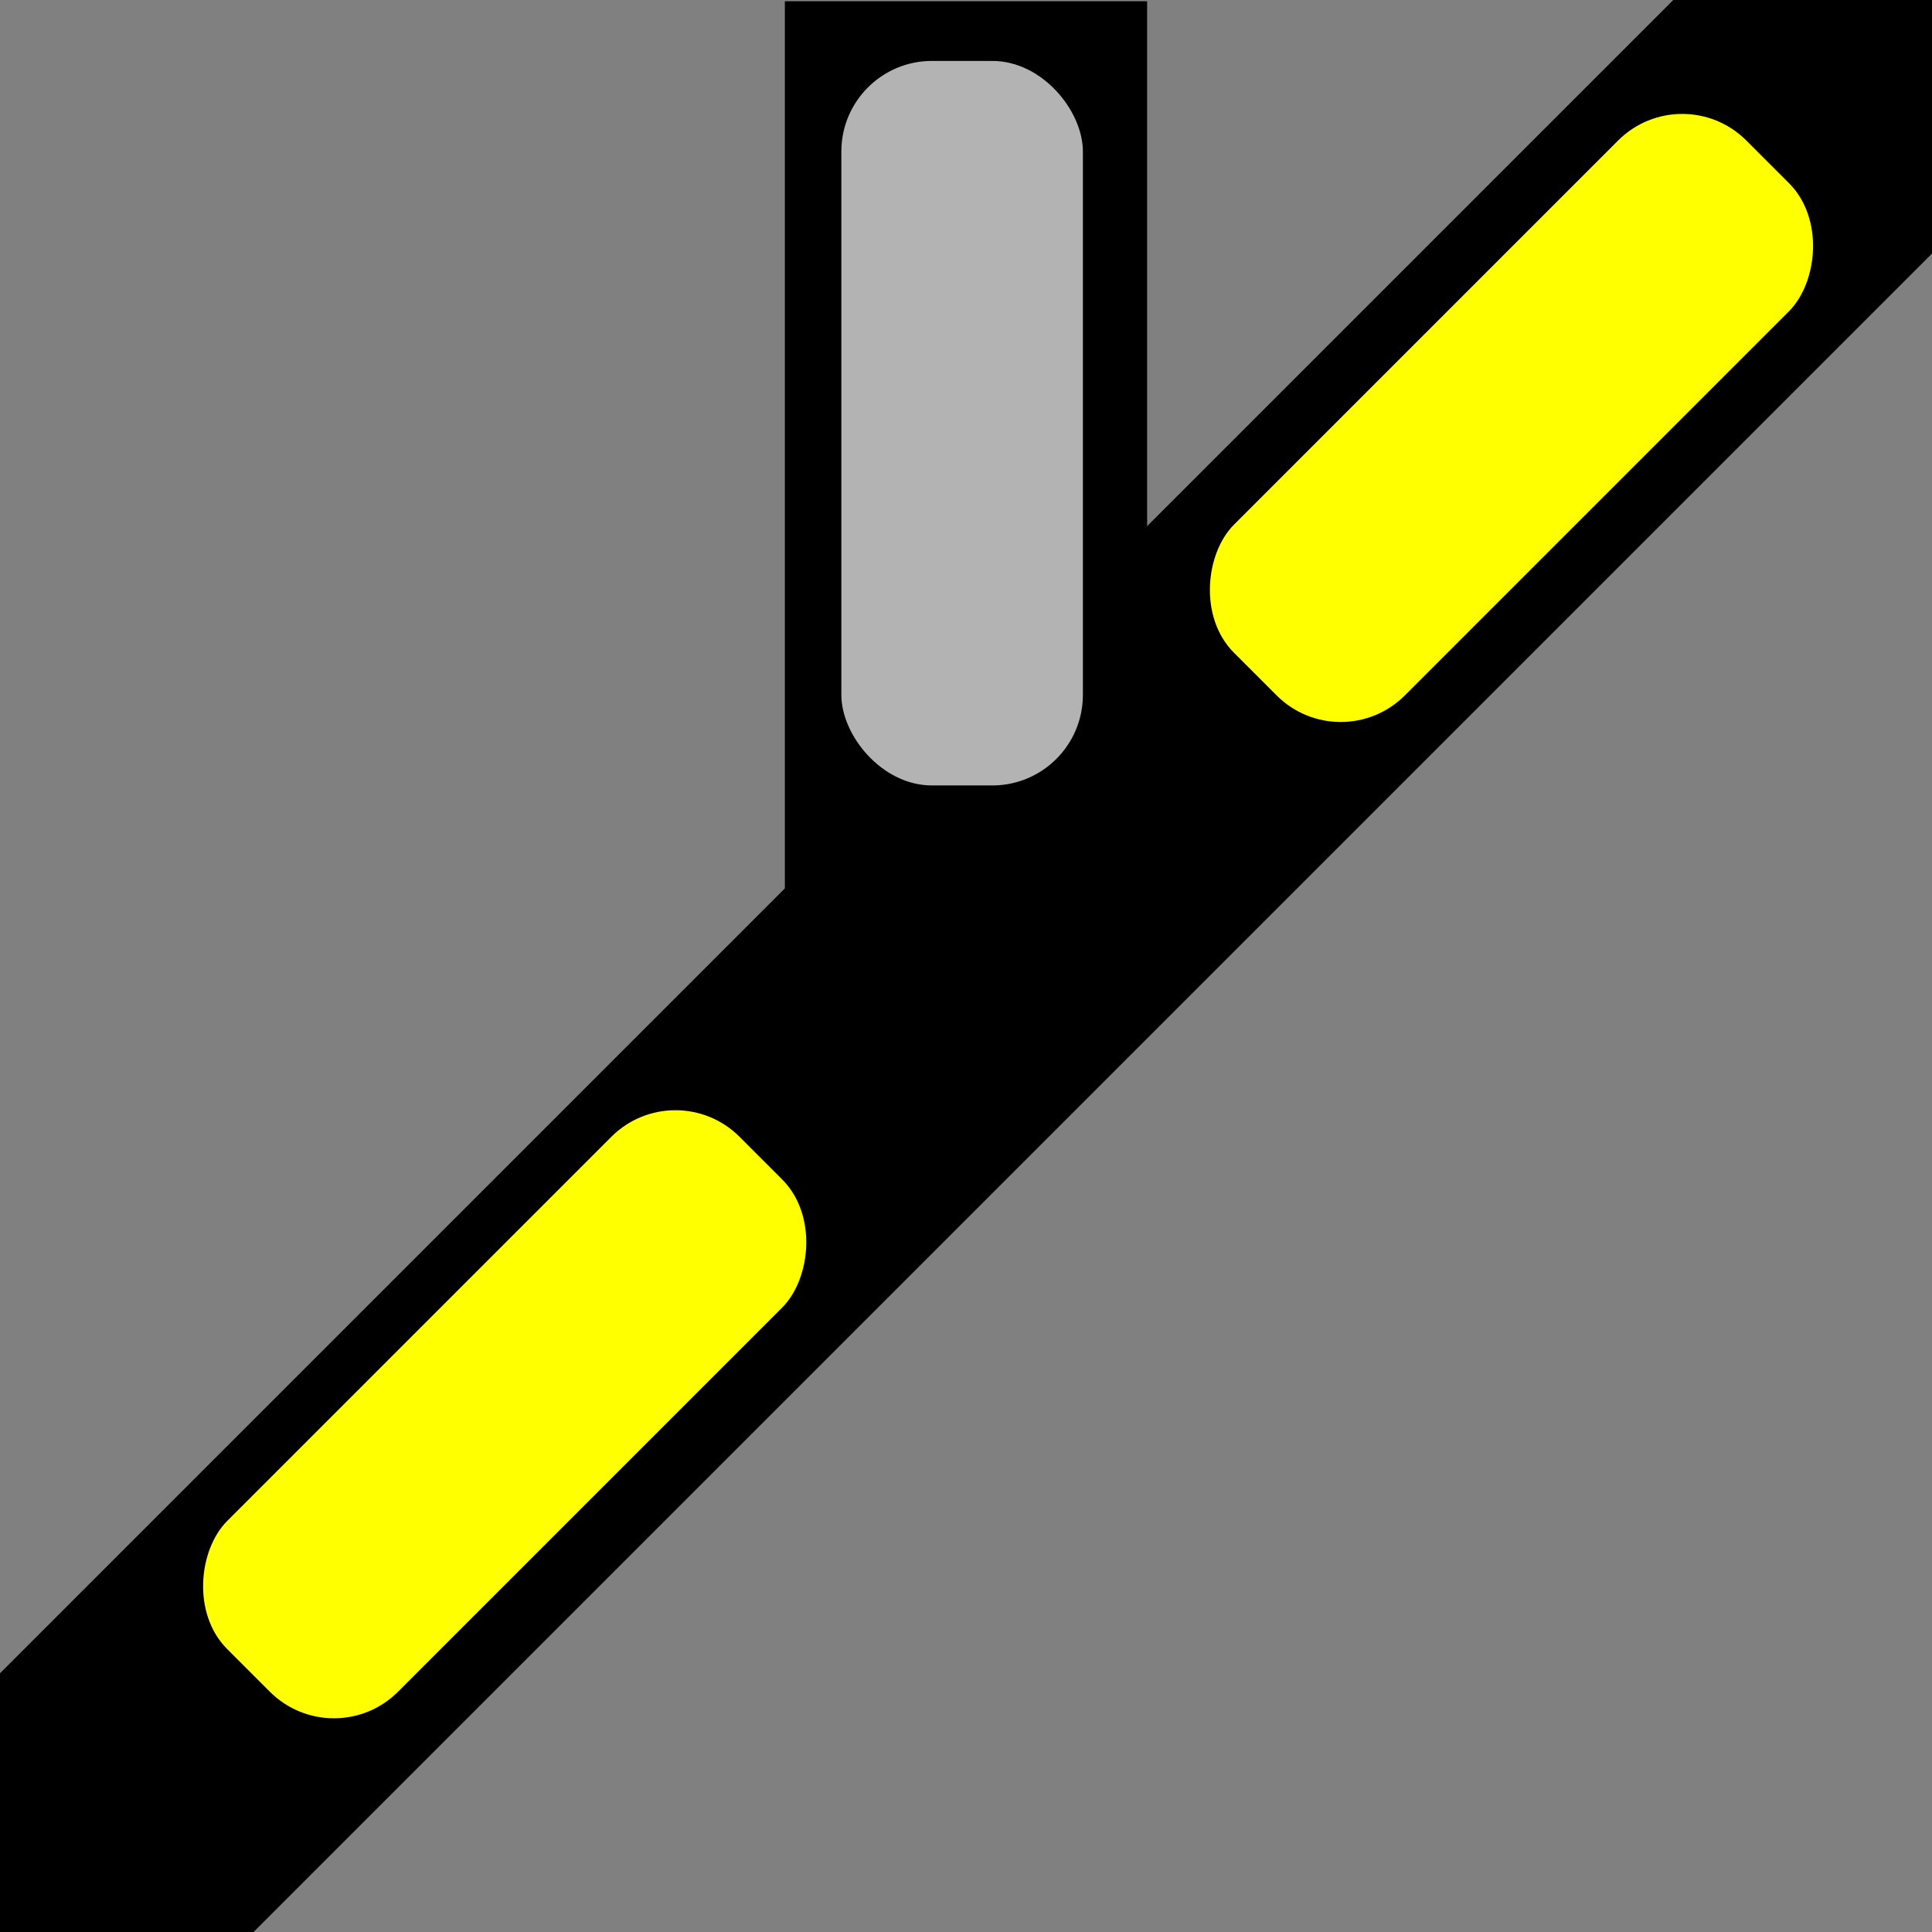
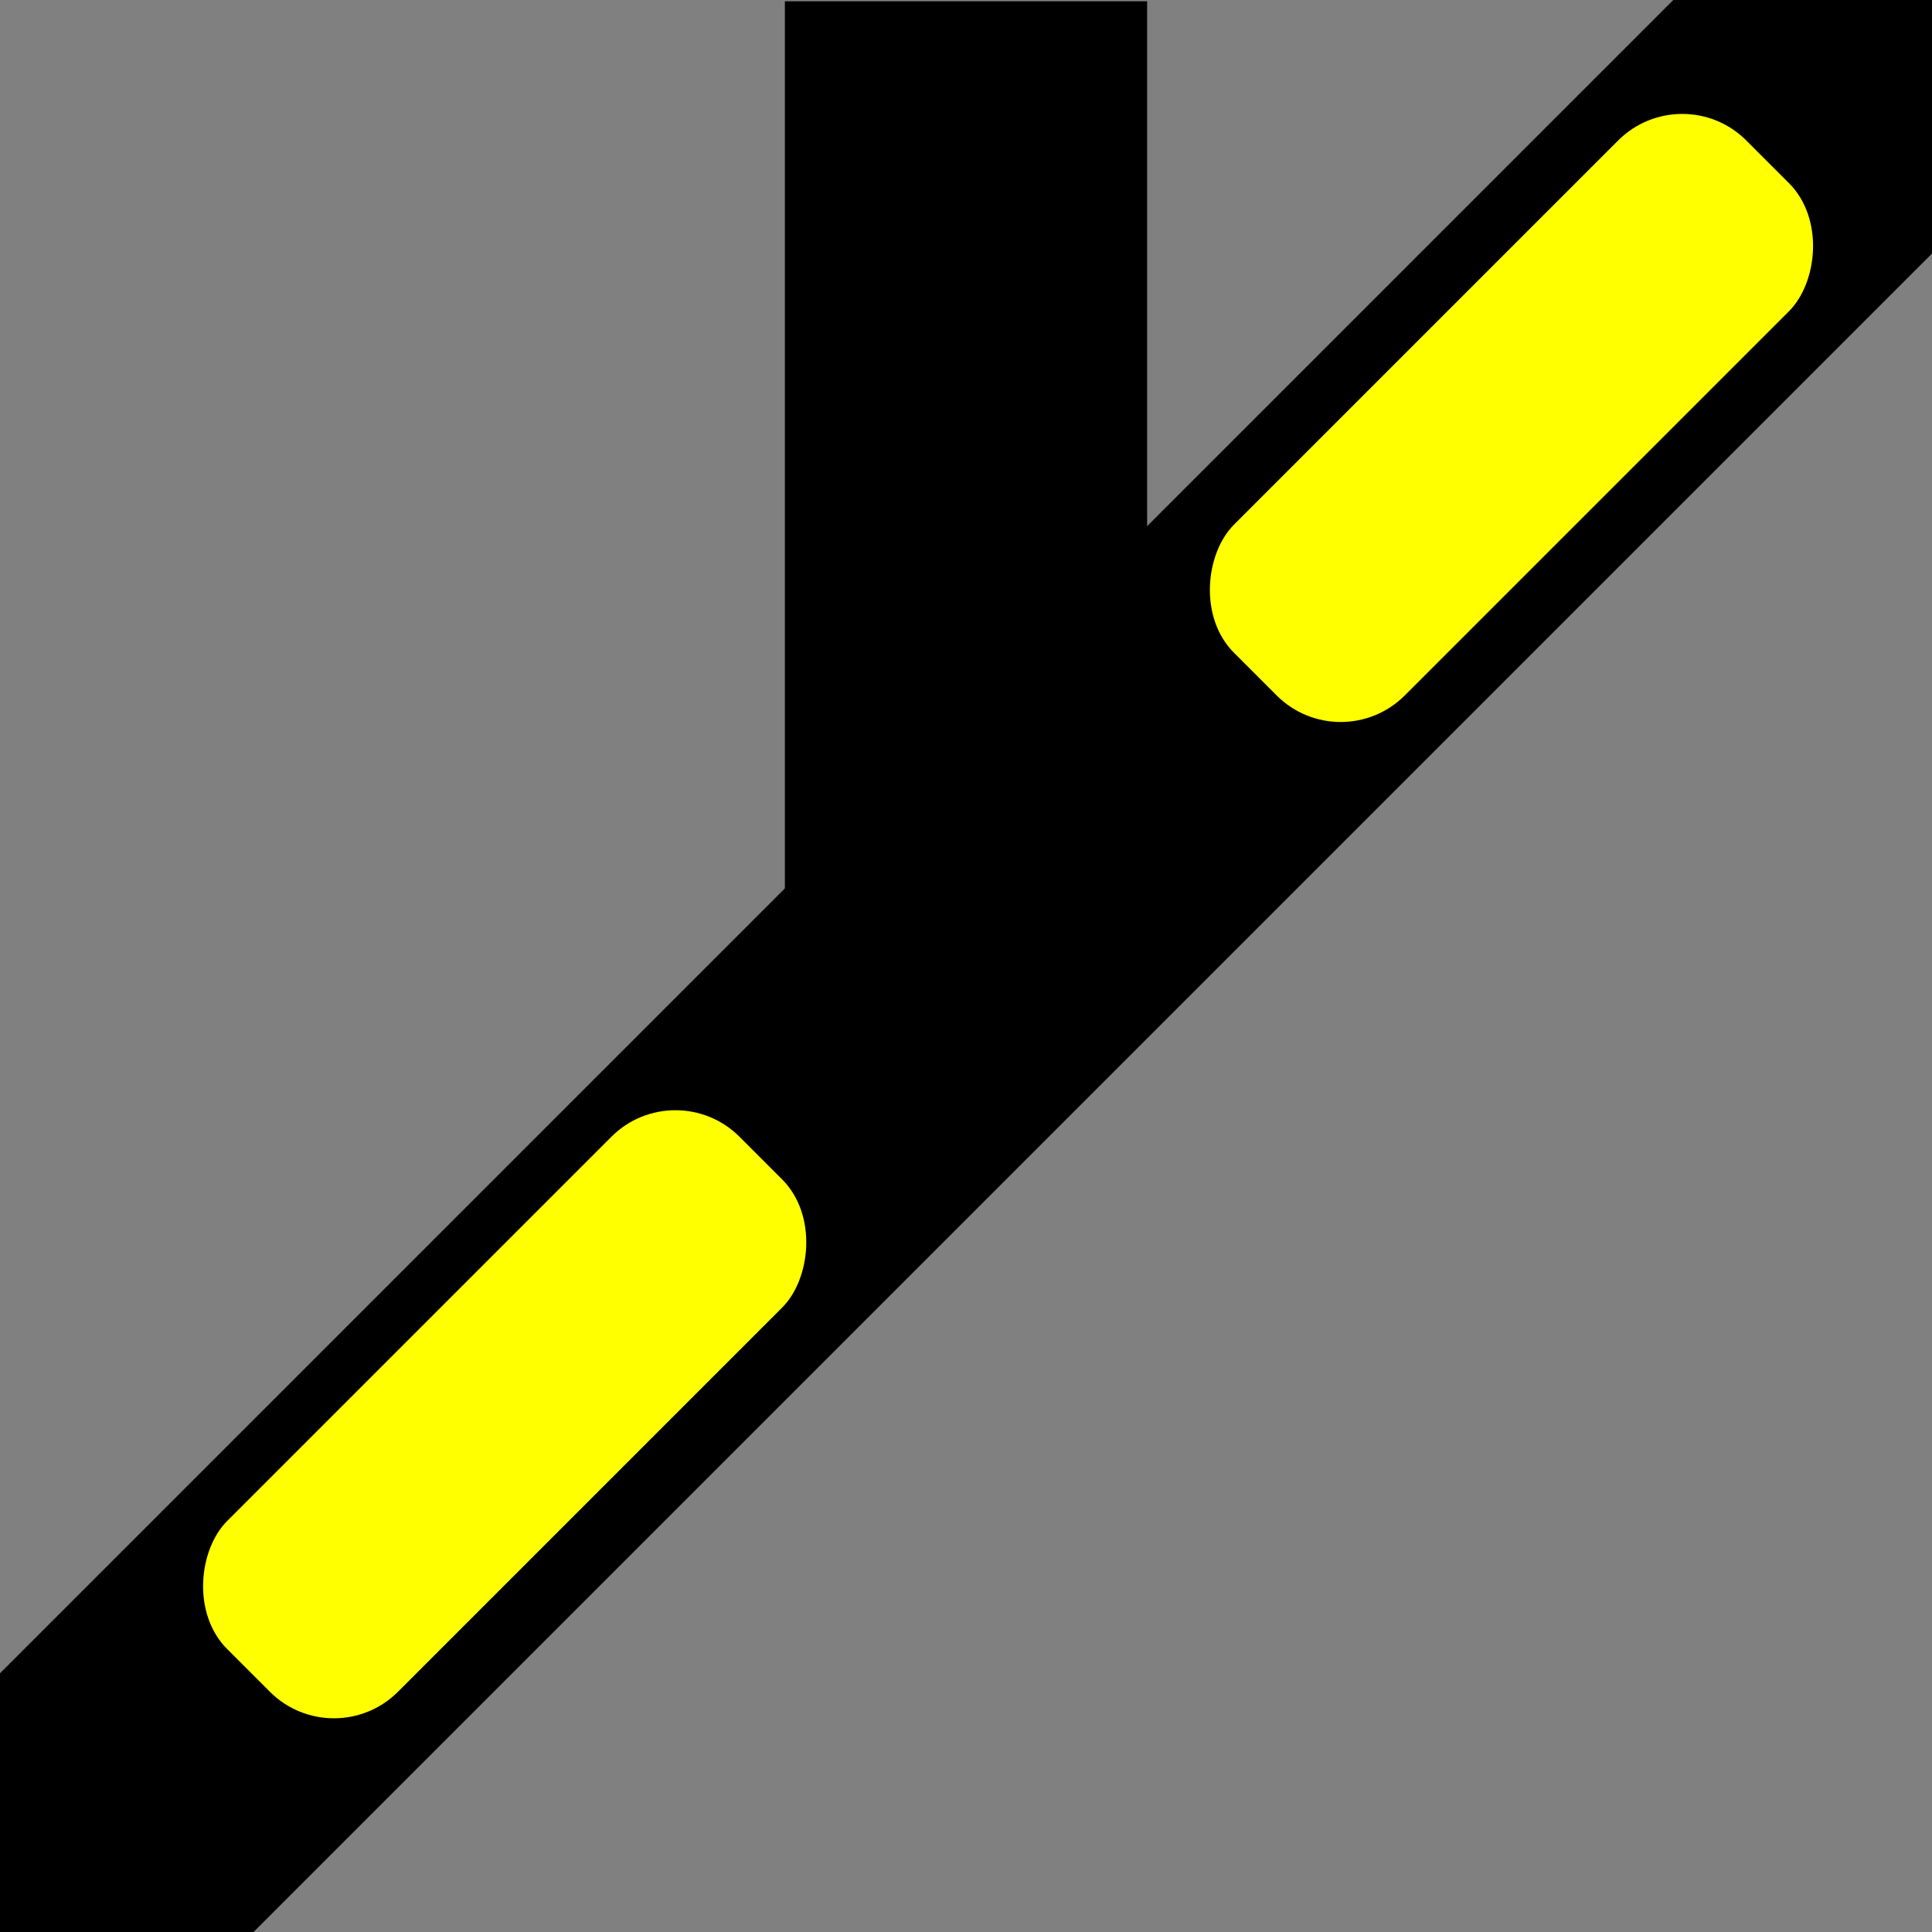
<svg xmlns="http://www.w3.org/2000/svg" xmlns:ns1="http://www.inkscape.org/namespaces/inkscape" xmlns:ns2="http://sodipodi.sourceforge.net/DTD/sodipodi-0.dtd" width="64" height="64" viewBox="0 0 16.933 16.933" version="1.1" id="svg8" ns1:version="1.0rc1 (09960d6, 2020-04-09)" ns2:docname="left_closed_45.svg">
  <rect x="0" y="0" width="16.933" height="16.933" fill="#808080" stroke="none" />
  <defs id="defs2" />
  <ns2:namedview id="base" pagecolor="#ffffff" bordercolor="#666666" borderopacity="1.0" ns1:pageopacity="0.0" ns1:pageshadow="2" ns1:zoom="11.484375" ns1:cx="35.653558" ns1:cy="32.065176" ns1:document-units="px" ns1:current-layer="layer1" ns1:document-rotation="0" showgrid="false" units="px" fit-margin-top="0" fit-margin-left="0" fit-margin-right="0" fit-margin-bottom="0" ns1:window-width="1252" ns1:window-height="943" ns1:window-x="0" ns1:window-y="23" ns1:window-maximized="0" ns1:snap-grids="true" />
  <g ns1:label="Layer 1" ns1:groupmode="layer" id="layer1">
    <rect style="fill:#000000;fill-rule:evenodd;stroke-width:0.198" id="rect28" width="3.175" height="33.867" x="10.37" y="-16.95" transform="rotate(45)" />
    <rect style="fill:#000000;fill-rule:evenodd;stroke-width:0.142" id="rect28-9" width="3.175" height="8.695" x="-10.054" y="-8.706" transform="scale(-1)" />
-     <rect rx="0.794" y="0.534" x="7.374" height="6.35" width="2.117" id="rect1016" style="fill:#b3b3b3;stroke-width:0.265" />
    <rect transform="rotate(45)" rx="0.794" y="-9.952" x="10.899" height="6.35" width="2.117" id="rect1016-9" style="fill:#ffff00;stroke-width:0.265" />
    <rect style="fill:#ffff00;stroke-width:0.265" id="rect1016-9-5" width="2.117" height="6.35" x="10.834" y="2.462" rx="0.794" transform="rotate(45)" />
  </g>
</svg>